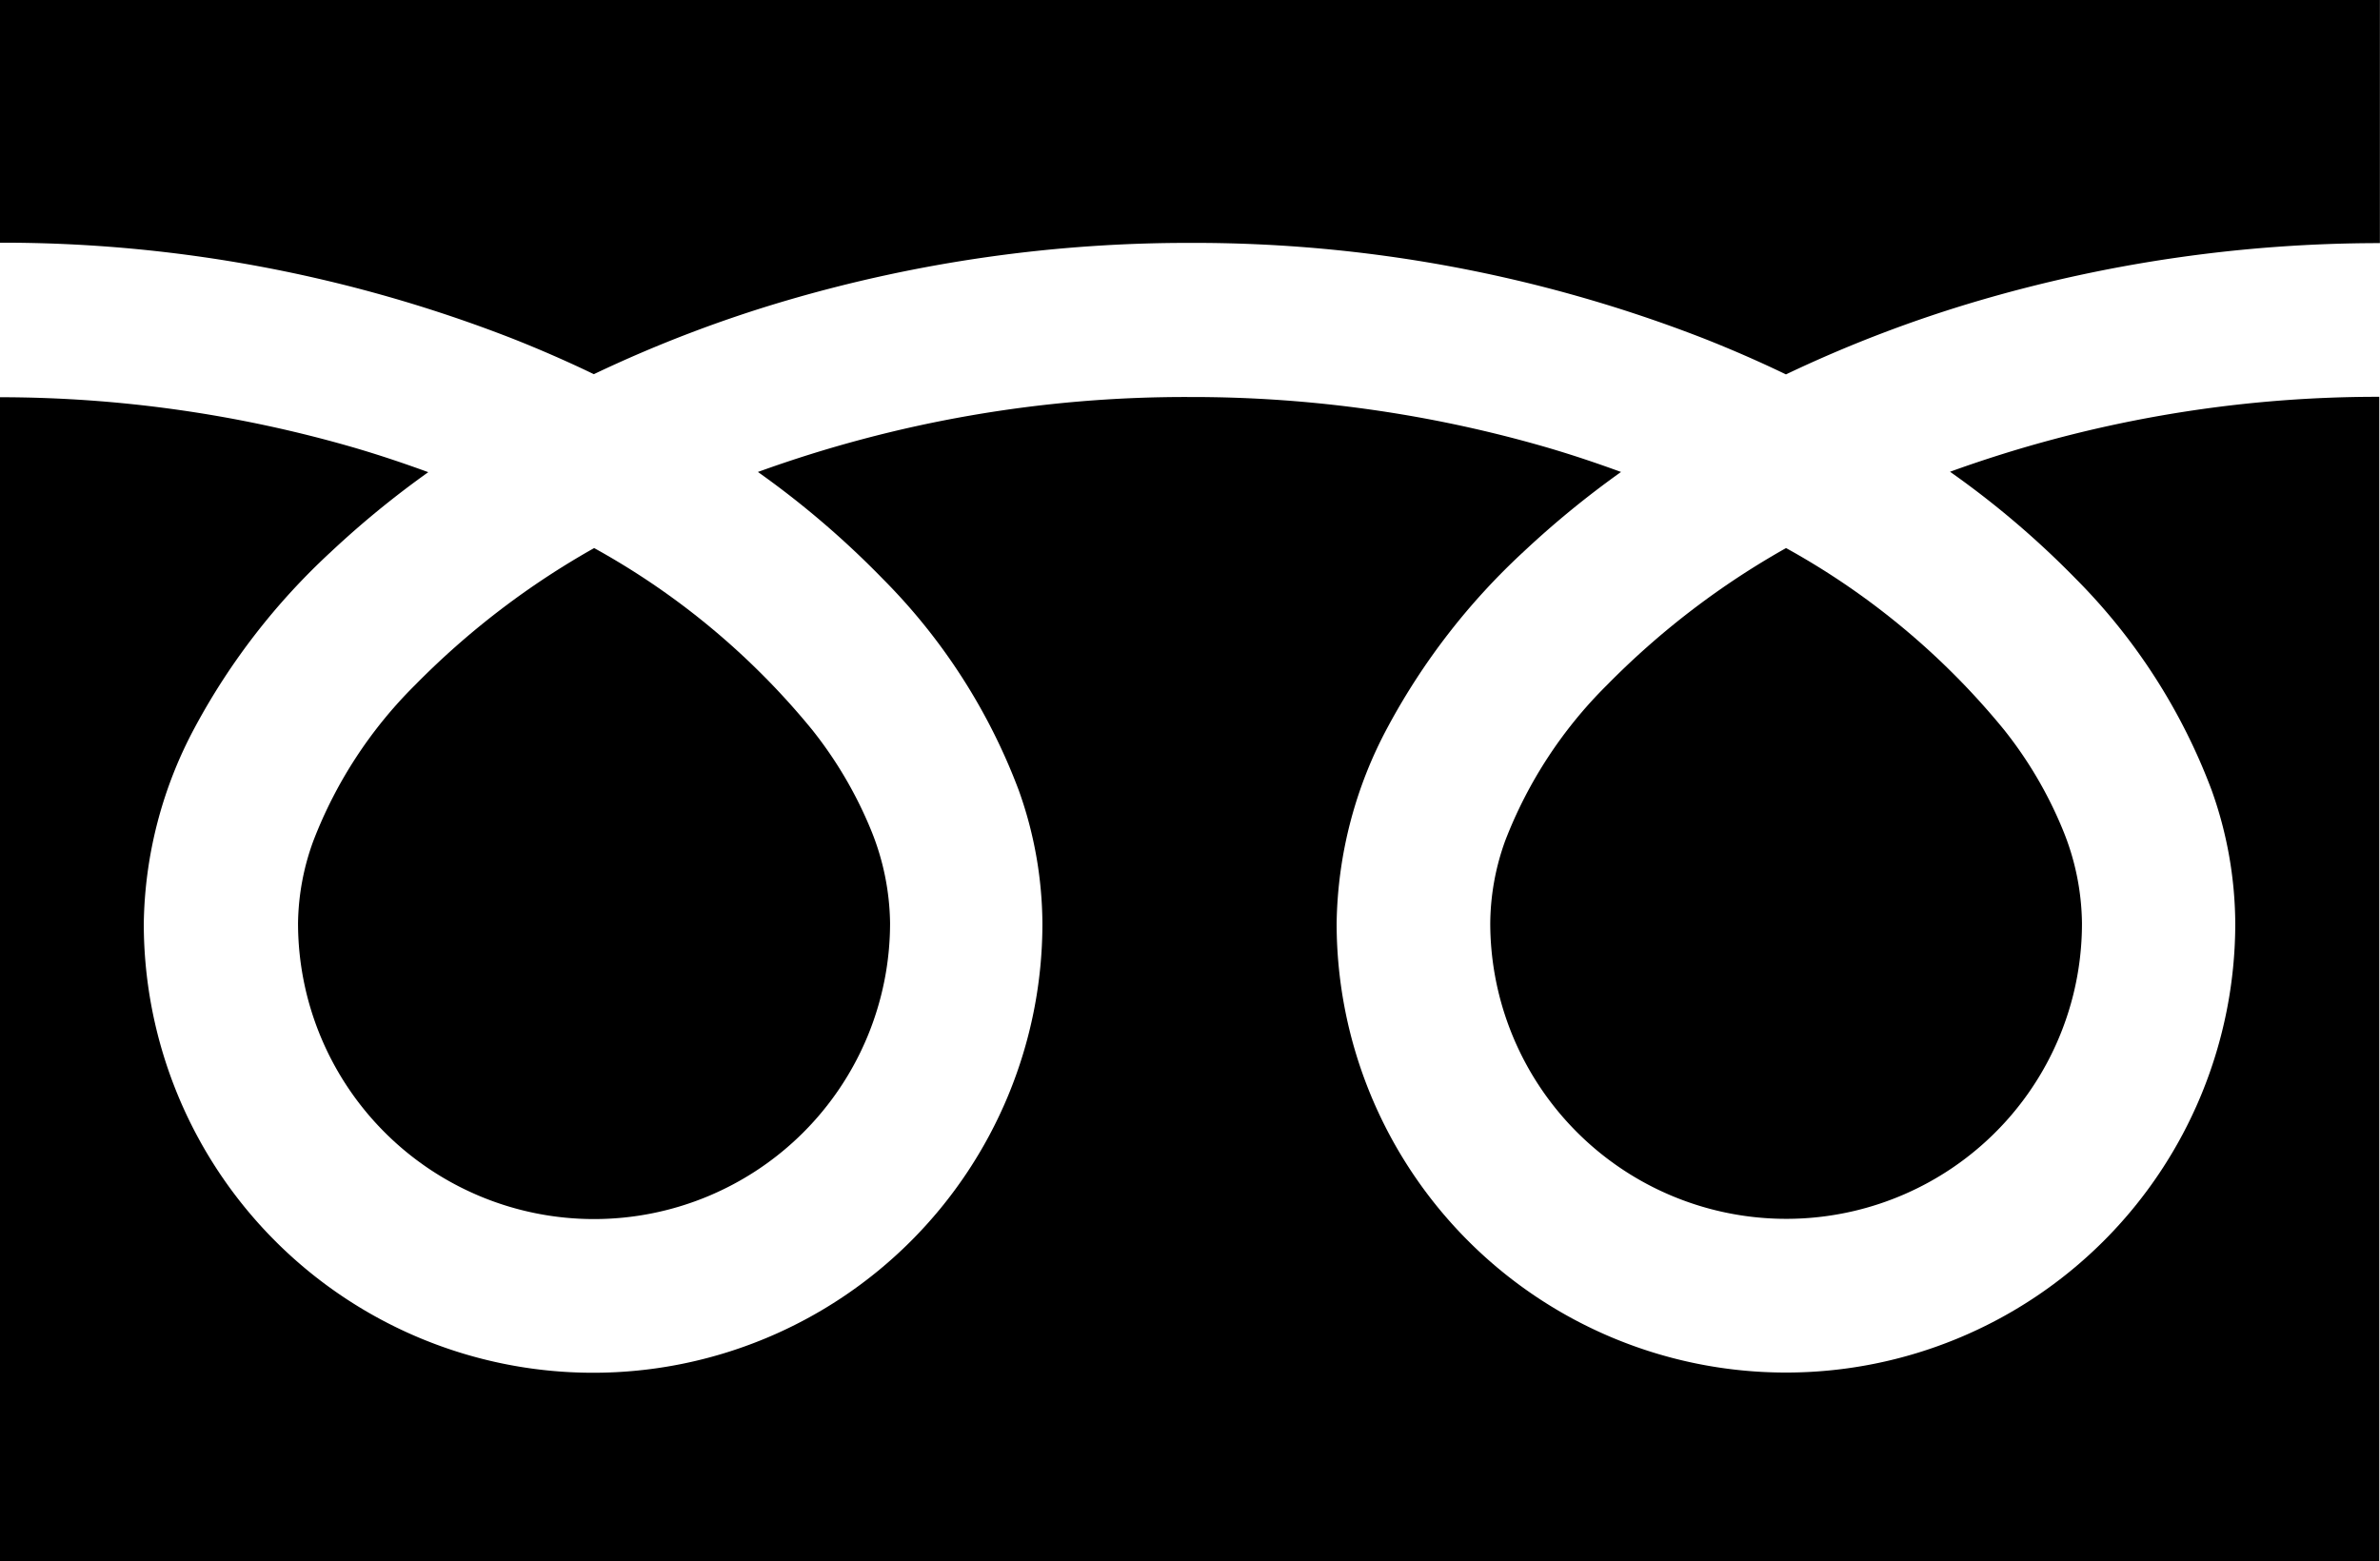
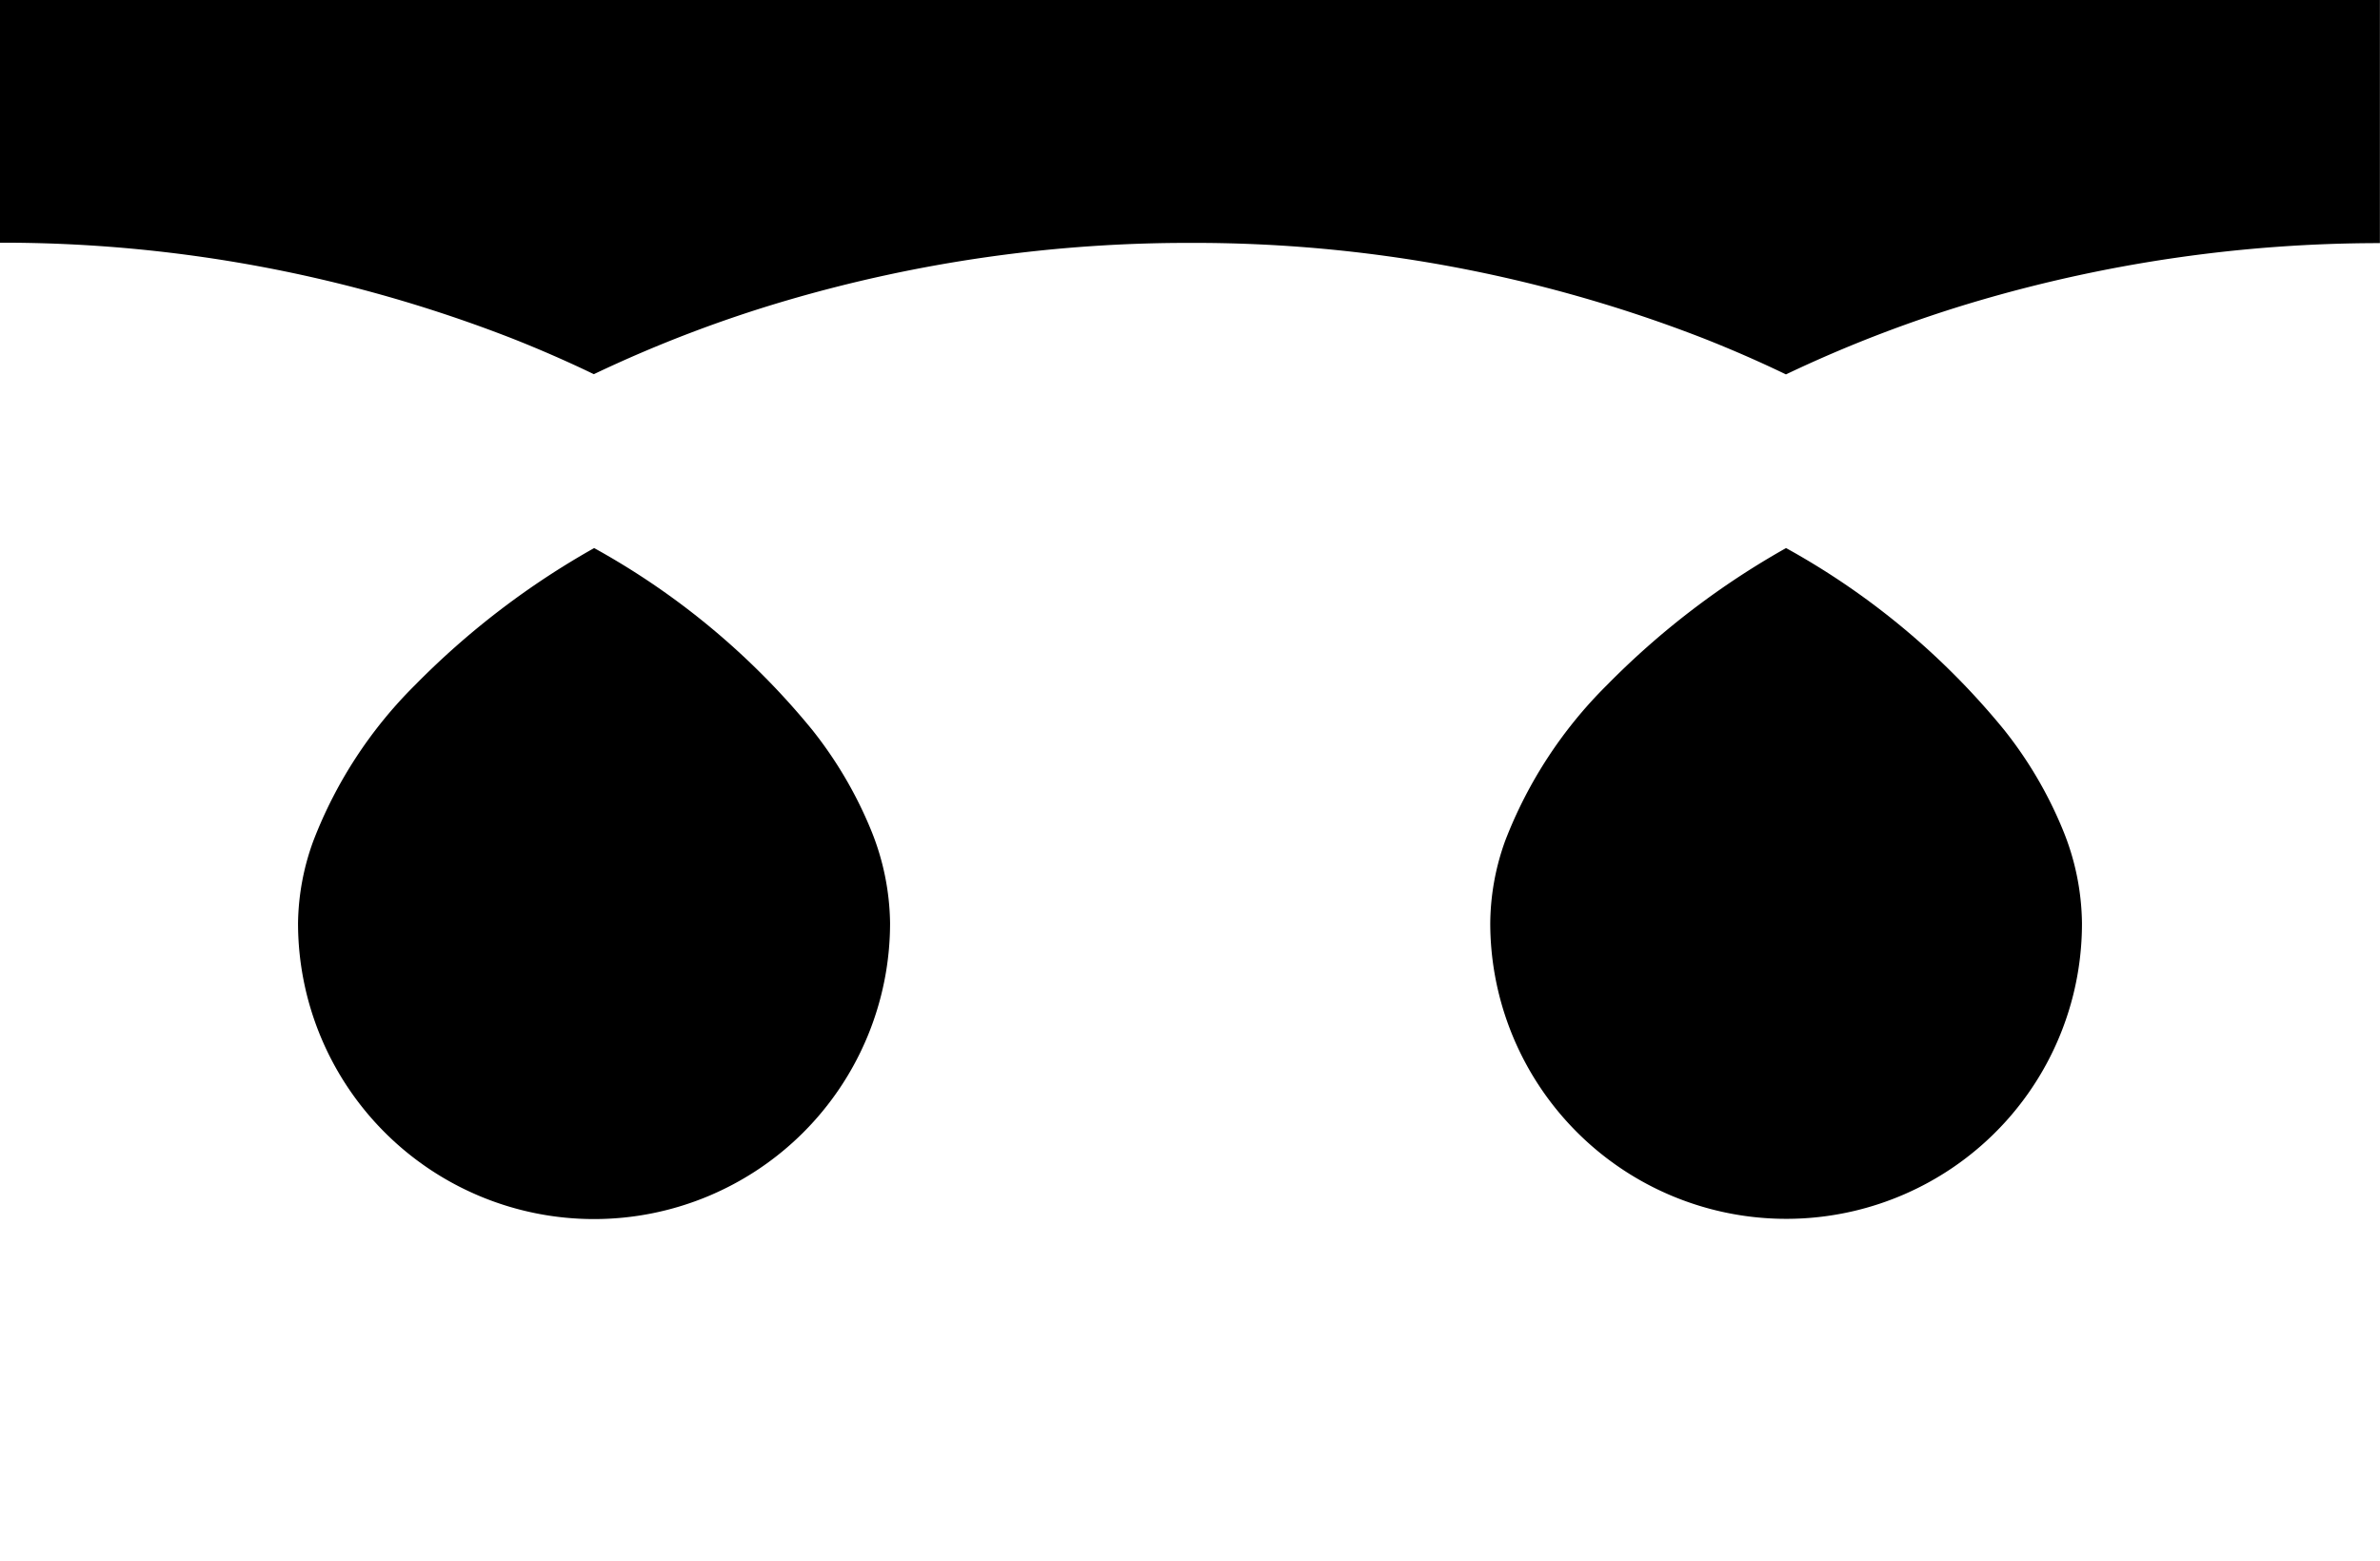
<svg xmlns="http://www.w3.org/2000/svg" width="22.512" height="14.771" viewBox="0 0 22.512 14.771">
  <g transform="translate(-378 -379.004)">
    <path d="M378,379v2.3a13.278,13.278,0,0,1,4.842.905q.4.158.775.339a12.285,12.285,0,0,1,1.833-.7,13.479,13.479,0,0,1,3.805-.542,13.28,13.28,0,0,1,4.863.905q.4.158.775.339a12.29,12.29,0,0,1,1.833-.7,13.487,13.487,0,0,1,3.785-.542V379Z" transform="translate(0 0)" />
    <path d="M458.147,412.035a2.8,2.8,0,0,0,4.363,2.321,2.792,2.792,0,0,0,1.234-2.321,2.386,2.386,0,0,0-.18-.88,3.877,3.877,0,0,0-.557-.949,7.075,7.075,0,0,0-2.062-1.719,7.6,7.6,0,0,0-1.693,1.295,4.2,4.2,0,0,0-.964,1.475A2.338,2.338,0,0,0,458.147,412.035Z" transform="translate(-66.051 -24.298)" />
-     <path d="M397.633,402.068a5.646,5.646,0,0,1,1.286,2,3.791,3.791,0,0,1,.224,1.261,4.249,4.249,0,1,1-8.5,0,4.031,4.031,0,0,1,.487-1.863,6.338,6.338,0,0,1,1.283-1.654,8.837,8.837,0,0,1,.92-.753c-.222-.081-.45-.158-.684-.227a12.041,12.041,0,0,0-3.4-.482,11.868,11.868,0,0,0-4.08.709,8.52,8.52,0,0,1,1.181,1.011,5.651,5.651,0,0,1,1.286,2,3.788,3.788,0,0,1,.224,1.261,4.249,4.249,0,1,1-8.5,0,4.032,4.032,0,0,1,.487-1.863,6.336,6.336,0,0,1,1.284-1.654,8.812,8.812,0,0,1,.92-.753c-.222-.081-.45-.158-.684-.227a12.046,12.046,0,0,0-3.374-.482v11.017h22.512V400.348a11.876,11.876,0,0,0-4.06.709A8.508,8.508,0,0,1,397.633,402.068Z" transform="translate(0 -17.59)" />
    <path d="M394.029,412.035a2.8,2.8,0,1,0,5.6,0,2.4,2.4,0,0,0-.18-.88,3.888,3.888,0,0,0-.557-.949,7.082,7.082,0,0,0-2.062-1.719,7.6,7.6,0,0,0-1.693,1.295,4.2,4.2,0,0,0-.963,1.475A2.335,2.335,0,0,0,394.029,412.035Z" transform="translate(-13.21 -24.298)" />
  </g>
</svg>